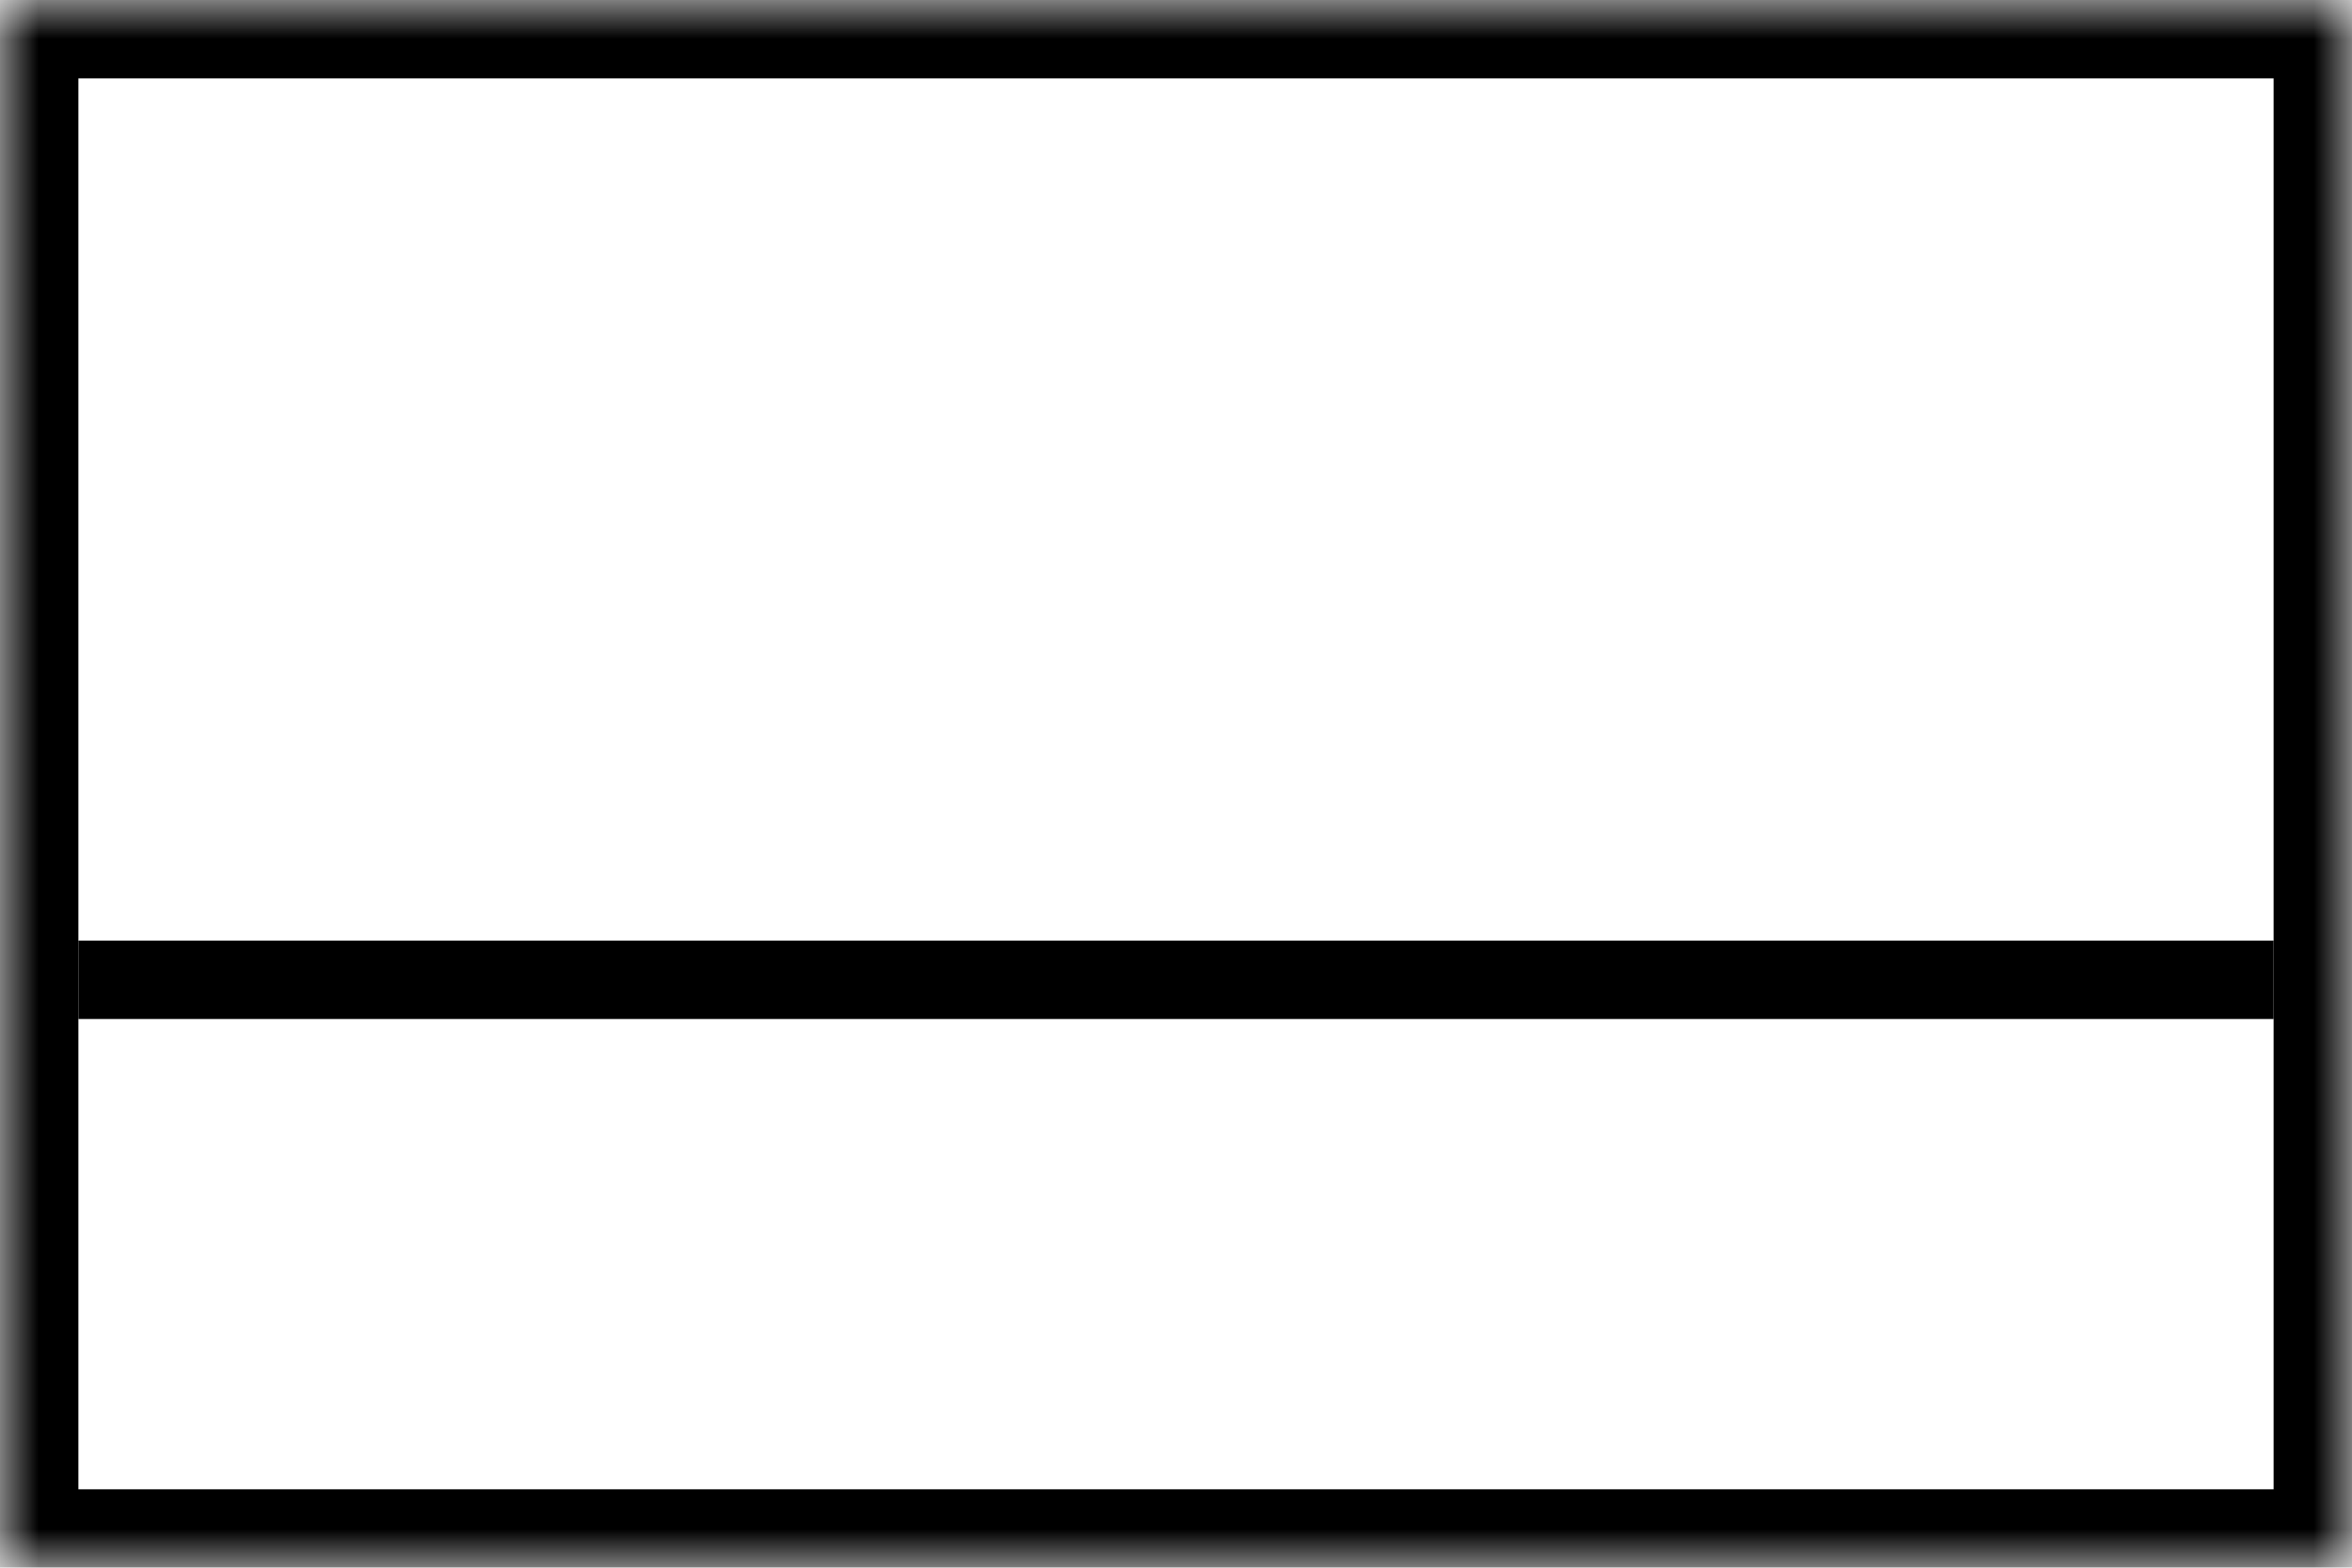
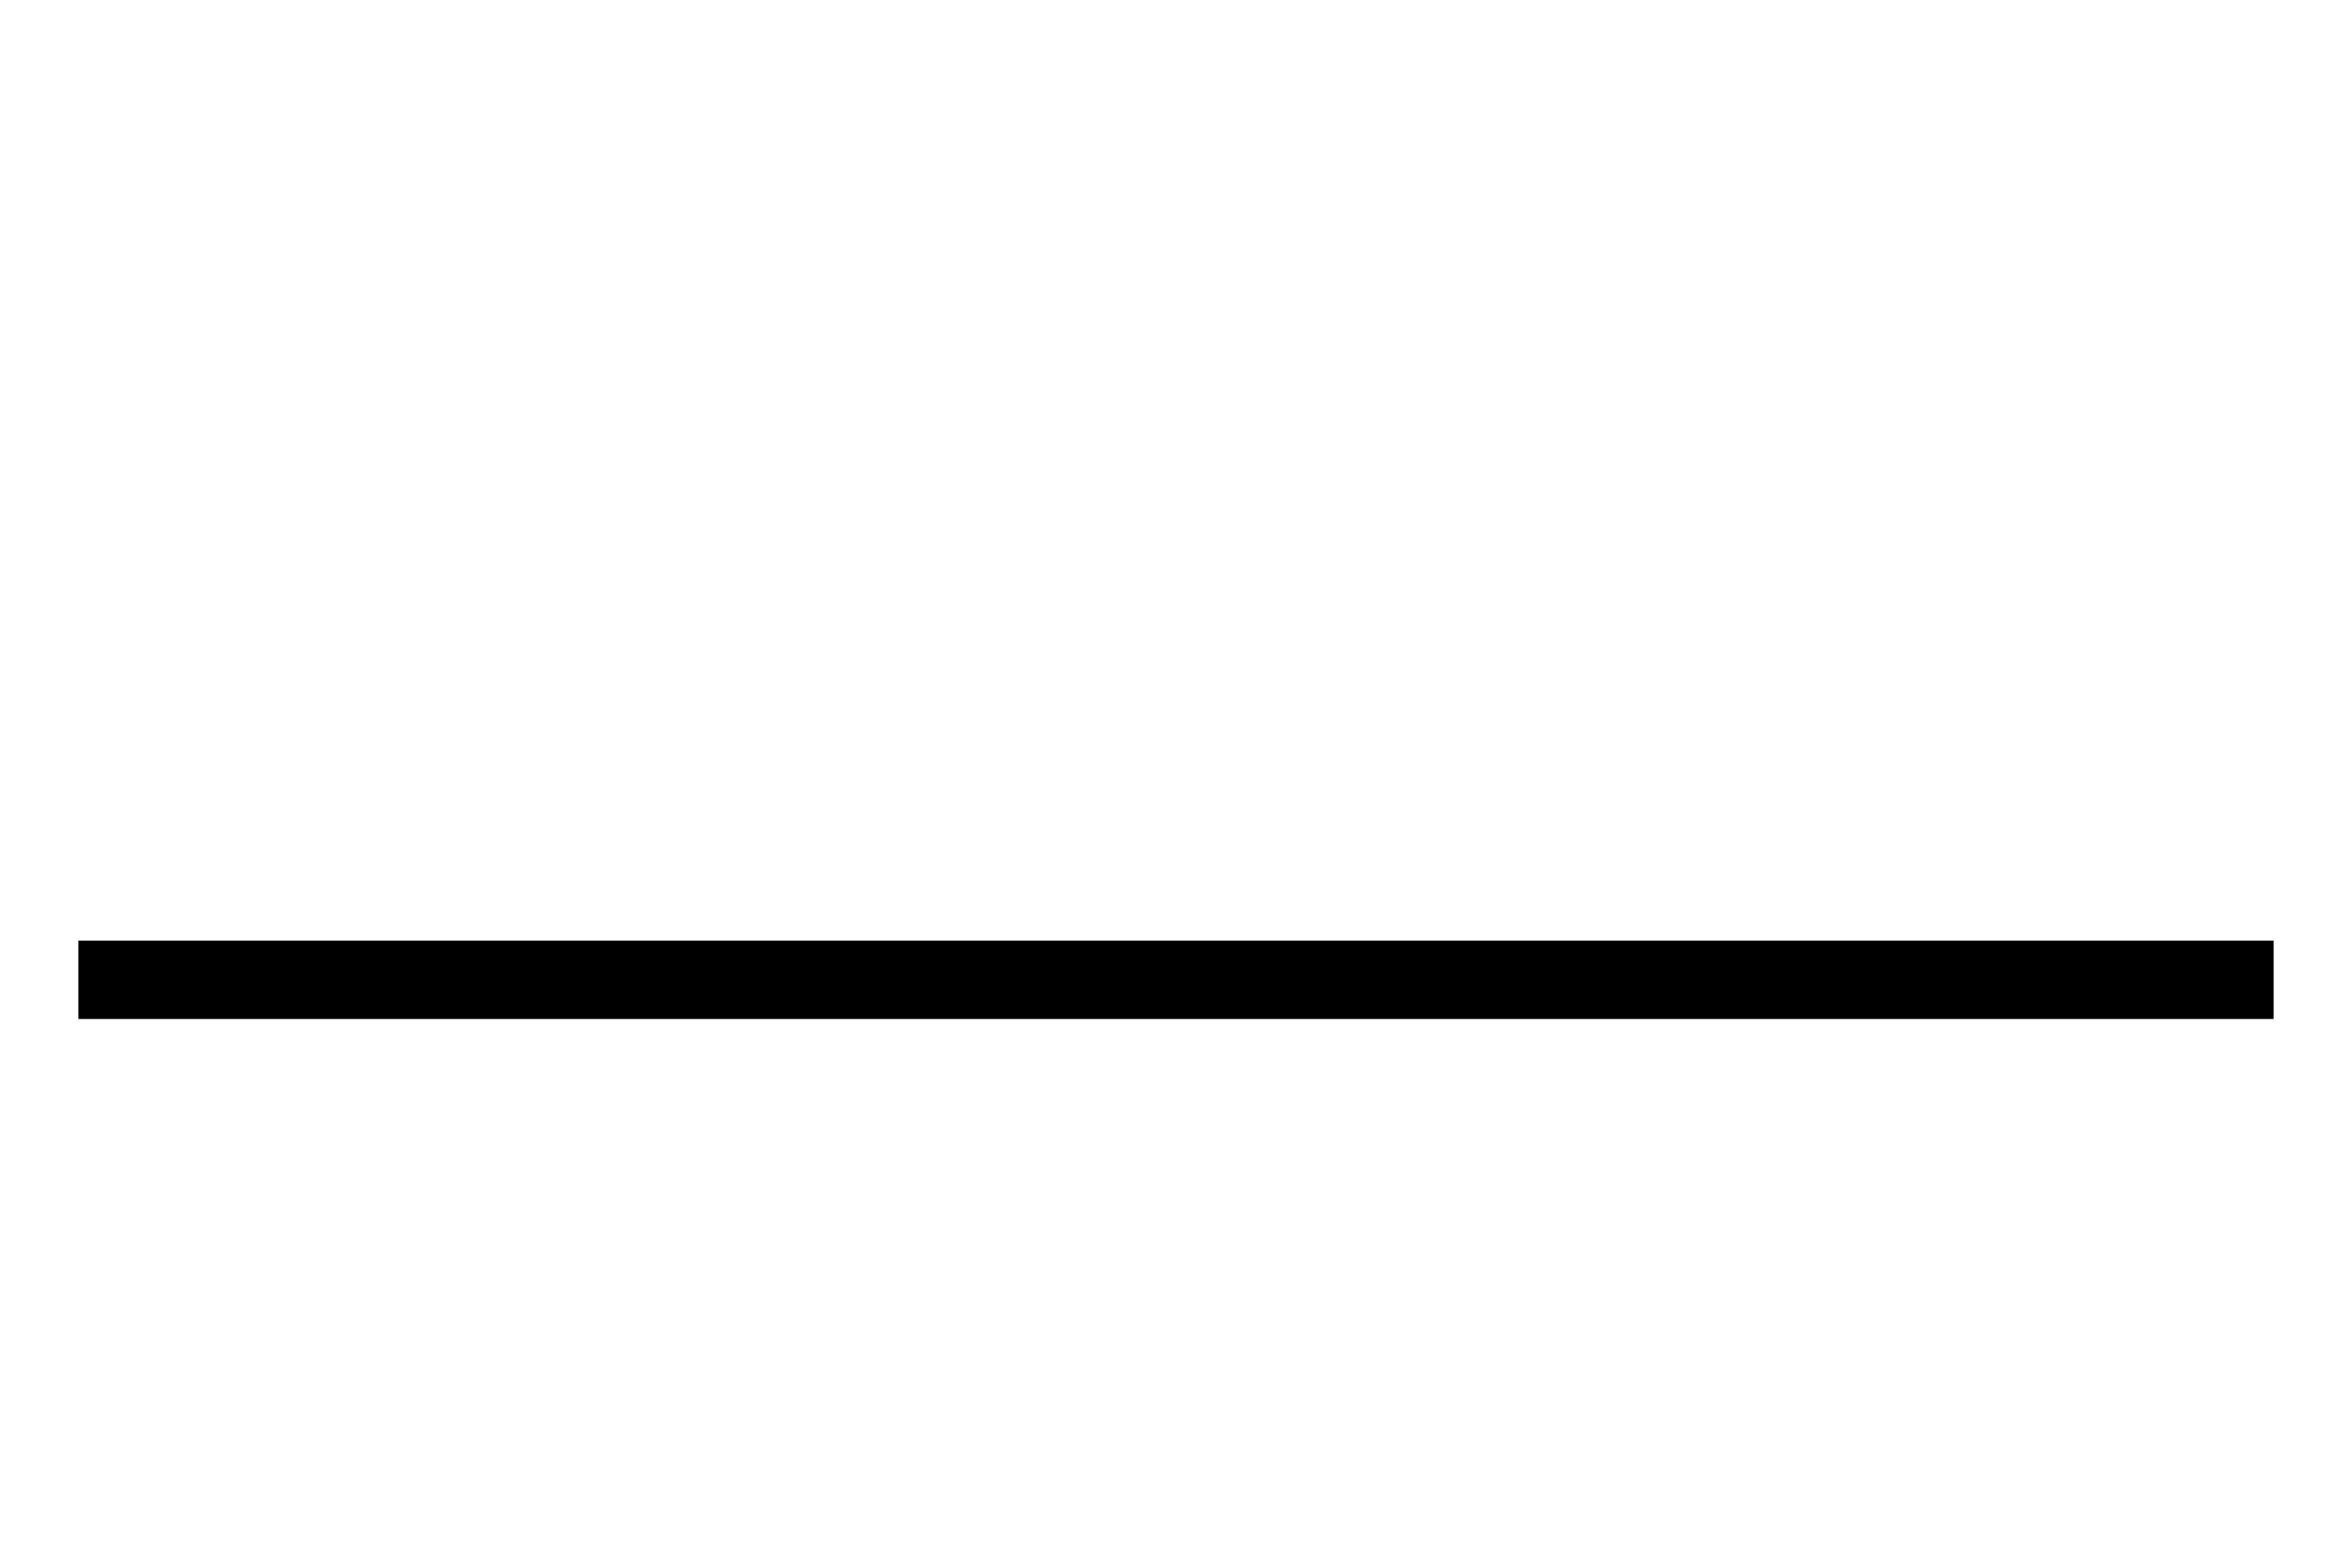
<svg xmlns="http://www.w3.org/2000/svg" xmlns:xlink="http://www.w3.org/1999/xlink" width="30px" height="20px" viewBox="0 0 30 20" version="1.1">
  <title>ccard</title>
  <desc>Created with Sketch.</desc>
  <defs>
-     <polygon id="path-1" points="0 0 30 0 30 20 0 20" />
    <mask id="mask-2" maskContentUnits="userSpaceOnUse" maskUnits="objectBoundingBox" x="0" y="0" width="30" height="20" fill="white">
      <use xlink:href="#path-1" />
    </mask>
  </defs>
  <g id="Page-1" stroke="none" stroke-width="1" fill="none" fill-rule="evenodd">
    <g id="Desktop-Lot-Detail" transform="translate(-804, -1541)" stroke="#000000">
      <g id="ccard" transform="translate(804, 1541)">
        <use id="Rectangle-2" mask="url(#mask-2)" stroke-width="2" xlink:href="#path-1" />
        <path d="M1.5,12.5 L28.5,12.5" id="Line" stroke-linecap="square" />
      </g>
    </g>
  </g>
</svg>